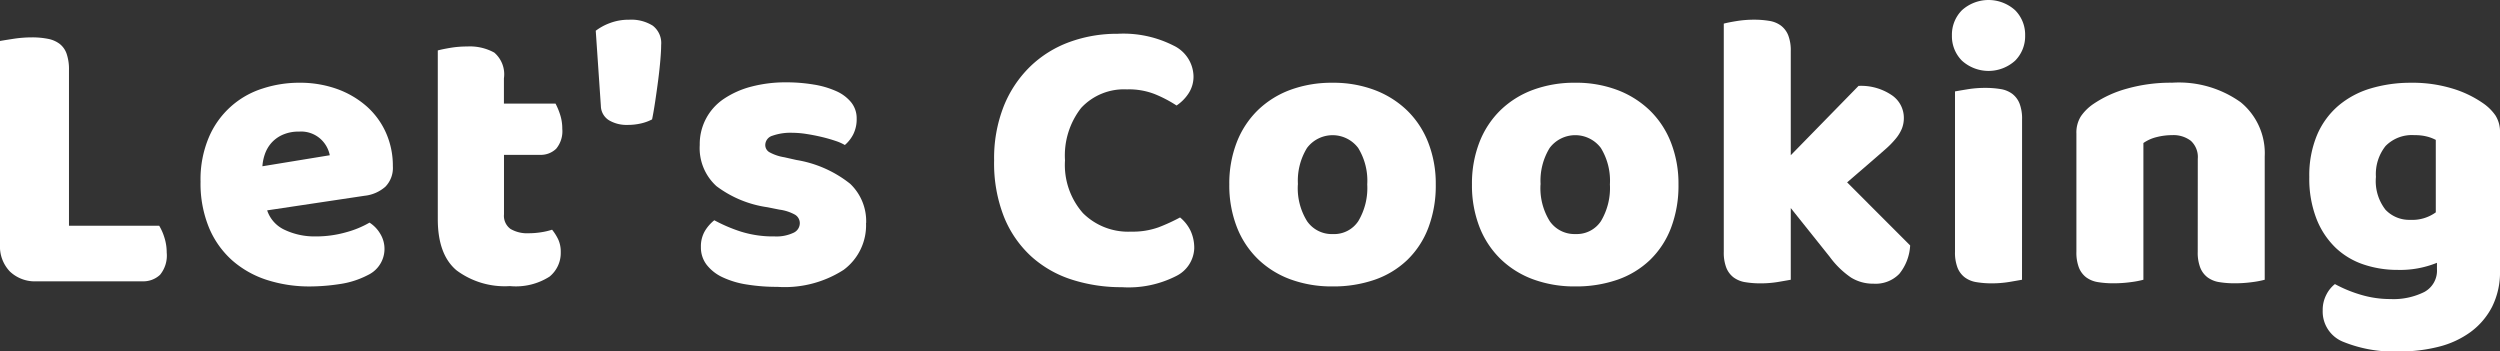
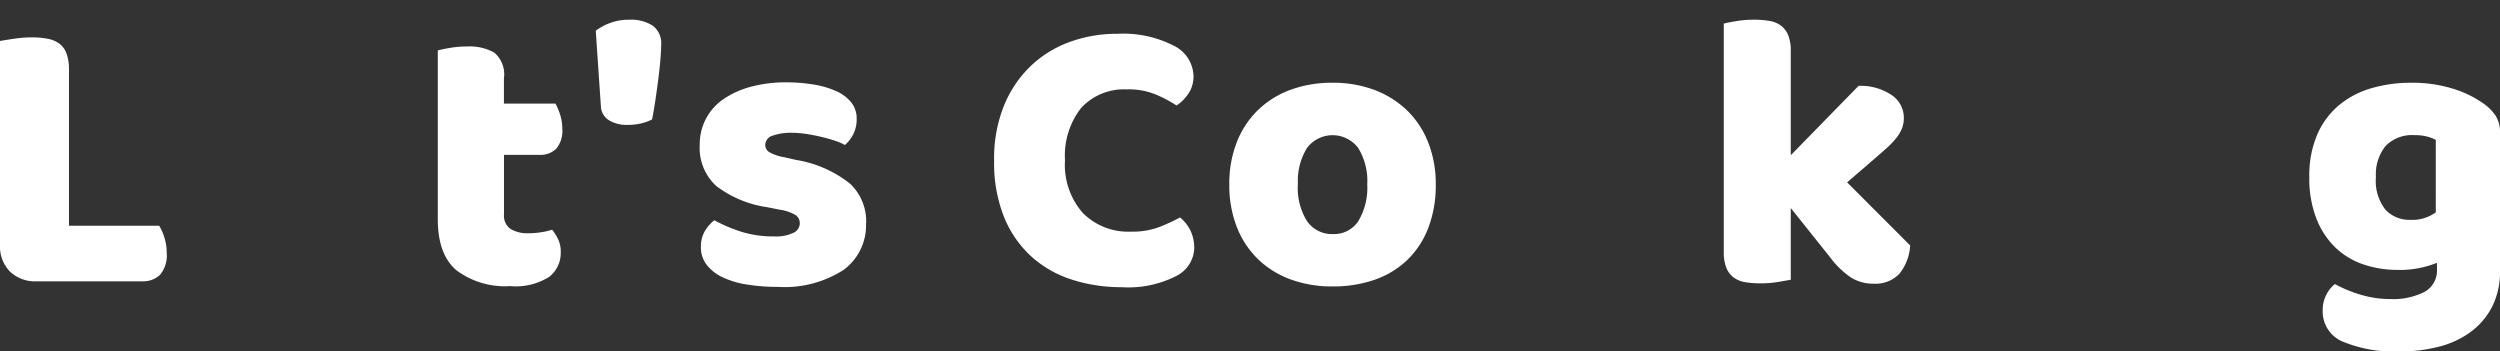
<svg xmlns="http://www.w3.org/2000/svg" id="グループ_230" data-name="グループ 230" width="224.708" height="31.59" viewBox="0 0 224.708 31.59">
  <rect x="0" y="0" width="224.708" height="31.59" fill="#333333" stroke="none" />
  <defs>
    <clipPath id="clip-path">
      <rect id="長方形_147" data-name="長方形 147" width="224.708" height="31.59" transform="translate(0 0)" fill="none" />
    </clipPath>
  </defs>
  <g id="グループ_229" data-name="グループ 229" clip-path="url(#clip-path)">
    <path id="パス_1101" data-name="パス 1101" d="M3.293,25.286A3.254,3.254,0,0,1,.885,24.4,3.251,3.251,0,0,1,0,21.992V3.683c.26-.047.672-.112,1.24-.2a11.229,11.229,0,0,1,1.628-.124A7.343,7.343,0,0,1,4.3,3.488a2.547,2.547,0,0,1,1.045.443,1.919,1.919,0,0,1,.638.885A4.291,4.291,0,0,1,6.2,6.3V20.292h8.11a4.712,4.712,0,0,1,.462,1.045,4.421,4.421,0,0,1,.212,1.364,2.72,2.72,0,0,1-.6,2,2.192,2.192,0,0,1-1.593.584Z" fill="#fff" />
-     <path id="パス_1102" data-name="パス 1102" d="M27.872,25.747a12.43,12.43,0,0,1-3.878-.584,8.789,8.789,0,0,1-3.117-1.753,8.121,8.121,0,0,1-2.089-2.94,10.413,10.413,0,0,1-.762-4.143,9.687,9.687,0,0,1,.762-4.02,7.775,7.775,0,0,1,4.834-4.356,10.566,10.566,0,0,1,3.258-.514A9.839,9.839,0,0,1,30.3,8a8.246,8.246,0,0,1,2.656,1.558,6.949,6.949,0,0,1,1.735,2.373,7.274,7.274,0,0,1,.62,3.01,2.419,2.419,0,0,1-.673,1.842,3.361,3.361,0,0,1-1.877.814l-8.748,1.311A2.943,2.943,0,0,0,25.6,20.665a6.259,6.259,0,0,0,2.763.585,9.839,9.839,0,0,0,2.744-.373,8.745,8.745,0,0,0,2.107-.867,2.968,2.968,0,0,1,.957.992,2.6,2.6,0,0,1-1.1,3.718,7.886,7.886,0,0,1-2.55.815,18.053,18.053,0,0,1-2.656.212M26.88,11.829a3.508,3.508,0,0,0-1.47.283,2.965,2.965,0,0,0-1.009.726,3,3,0,0,0-.584.992,4.1,4.1,0,0,0-.231,1.115l6.056-.991a2.679,2.679,0,0,0-.779-1.417,2.609,2.609,0,0,0-1.983-.708" fill="#fff" />
    <path id="パス_1103" data-name="パス 1103" d="M45.3,19.265a1.458,1.458,0,0,0,.584,1.311,2.954,2.954,0,0,0,1.647.389,7.117,7.117,0,0,0,1.1-.088,6.121,6.121,0,0,0,.992-.231,4.379,4.379,0,0,1,.549.868,2.643,2.643,0,0,1,.23,1.151,2.739,2.739,0,0,1-1.01,2.2,5.626,5.626,0,0,1-3.559.85,7.251,7.251,0,0,1-4.8-1.417q-1.683-1.416-1.683-4.6V4.533q.39-.107,1.116-.231A9.212,9.212,0,0,1,42,4.178a4.531,4.531,0,0,1,2.426.549,2.567,2.567,0,0,1,.868,2.32V9.313h4.639a6,6,0,0,1,.407.975,4.059,4.059,0,0,1,.2,1.292,2.462,2.462,0,0,1-.549,1.789,1.99,1.99,0,0,1-1.47.549H45.3Z" fill="#fff" />
    <path id="パス_1104" data-name="パス 1104" d="M58.612,10.731a4.086,4.086,0,0,1-.956.354,5.241,5.241,0,0,1-1.275.142,3.082,3.082,0,0,1-1.629-.408,1.553,1.553,0,0,1-.744-1.293l-.46-6.763a4.9,4.9,0,0,1,1.274-.691,4.781,4.781,0,0,1,1.736-.3,3.638,3.638,0,0,1,2.107.531,1.965,1.965,0,0,1,.762,1.735q0,.5-.071,1.346t-.195,1.806q-.125.957-.265,1.895t-.284,1.647" fill="#fff" />
    <path id="パス_1105" data-name="パス 1105" d="M77.842,20.045a4.981,4.981,0,0,1-2.019,4.214,9.784,9.784,0,0,1-5.949,1.524,16.794,16.794,0,0,1-2.763-.213,7.921,7.921,0,0,1-2.178-.655A3.889,3.889,0,0,1,63.517,23.8,2.544,2.544,0,0,1,63,22.206a2.724,2.724,0,0,1,.354-1.435,3.575,3.575,0,0,1,.85-.974,14.112,14.112,0,0,0,2.355,1.01,9.688,9.688,0,0,0,3.064.443,3.57,3.57,0,0,0,1.682-.32.952.952,0,0,0,.584-.849.889.889,0,0,0-.425-.78,3.969,3.969,0,0,0-1.416-.46l-1.063-.213A9.936,9.936,0,0,1,64.4,16.734a4.61,4.61,0,0,1-1.505-3.7,4.885,4.885,0,0,1,2.16-4.144,8.027,8.027,0,0,1,2.461-1.1,12.116,12.116,0,0,1,3.17-.389,14.759,14.759,0,0,1,2.462.2,8,8,0,0,1,2,.584A3.619,3.619,0,0,1,76.5,9.19a2.28,2.28,0,0,1,.5,1.47,3.028,3.028,0,0,1-.3,1.4,3.145,3.145,0,0,1-.762.974,4.365,4.365,0,0,0-.849-.372c-.378-.129-.791-.248-1.24-.354s-.9-.195-1.363-.266a8.318,8.318,0,0,0-1.258-.106,4.857,4.857,0,0,0-1.806.266.88.88,0,0,0-.637.832.748.748,0,0,0,.354.637,4.048,4.048,0,0,0,1.346.461l1.1.248a10.458,10.458,0,0,1,4.834,2.142,4.645,4.645,0,0,1,1.434,3.524" fill="#fff" />
    <path id="パス_1106" data-name="パス 1106" d="M101.357,8.039A5.247,5.247,0,0,0,97.178,9.7a6.941,6.941,0,0,0-1.452,4.71,6.541,6.541,0,0,0,1.612,4.745,5.755,5.755,0,0,0,4.338,1.665,6.849,6.849,0,0,0,2.461-.39,16.706,16.706,0,0,0,1.93-.885,3.526,3.526,0,0,1,.939,1.186,3.647,3.647,0,0,1,.336,1.612,2.9,2.9,0,0,1-1.611,2.461,9.421,9.421,0,0,1-4.905,1.009,14.464,14.464,0,0,1-4.463-.673,9.939,9.939,0,0,1-3.647-2.071,9.761,9.761,0,0,1-2.461-3.542,13.115,13.115,0,0,1-.9-5.117,12.7,12.7,0,0,1,.868-4.87,10.335,10.335,0,0,1,2.373-3.559,9.983,9.983,0,0,1,3.524-2.2,12.393,12.393,0,0,1,4.321-.744,9.945,9.945,0,0,1,5.046,1.063,3.128,3.128,0,0,1,1.789,2.727,2.749,2.749,0,0,1-.461,1.593,3.8,3.8,0,0,1-1.062,1.063,11.568,11.568,0,0,0-1.966-1.027,6.413,6.413,0,0,0-2.426-.425" fill="#fff" />
    <path id="パス_1107" data-name="パス 1107" d="M129.051,16.574a10.654,10.654,0,0,1-.673,3.913,7.92,7.92,0,0,1-1.894,2.886,8.04,8.04,0,0,1-2.922,1.771,11.3,11.3,0,0,1-3.789.6,10.72,10.72,0,0,1-3.79-.638,8.319,8.319,0,0,1-2.921-1.824,8.116,8.116,0,0,1-1.895-2.886,10.312,10.312,0,0,1-.673-3.825,10.214,10.214,0,0,1,.673-3.79A8.134,8.134,0,0,1,113.062,9.9a8.348,8.348,0,0,1,2.921-1.824,10.72,10.72,0,0,1,3.79-.637,10.458,10.458,0,0,1,3.789.655,8.555,8.555,0,0,1,2.922,1.842,8.137,8.137,0,0,1,1.894,2.886,10.108,10.108,0,0,1,.673,3.754m-12.395,0a5.6,5.6,0,0,0,.833,3.311,2.7,2.7,0,0,0,2.319,1.151,2.6,2.6,0,0,0,2.284-1.168,5.808,5.808,0,0,0,.8-3.294,5.62,5.62,0,0,0-.814-3.276,2.877,2.877,0,0,0-4.6,0,5.612,5.612,0,0,0-.815,3.276" fill="#fff" />
-     <path id="パス_1108" data-name="パス 1108" d="M150.867,16.574a10.654,10.654,0,0,1-.673,3.913,7.92,7.92,0,0,1-1.894,2.886,8.04,8.04,0,0,1-2.922,1.771,11.3,11.3,0,0,1-3.789.6,10.72,10.72,0,0,1-3.79-.638,8.319,8.319,0,0,1-2.921-1.824,8.116,8.116,0,0,1-1.9-2.886,10.312,10.312,0,0,1-.673-3.825,10.214,10.214,0,0,1,.673-3.79,8.134,8.134,0,0,1,1.9-2.886A8.348,8.348,0,0,1,137.8,8.074a10.721,10.721,0,0,1,3.79-.637,10.458,10.458,0,0,1,3.789.655A8.555,8.555,0,0,1,148.3,9.934a8.136,8.136,0,0,1,1.894,2.886,10.107,10.107,0,0,1,.673,3.754m-12.4,0a5.6,5.6,0,0,0,.833,3.311,2.7,2.7,0,0,0,2.319,1.151,2.6,2.6,0,0,0,2.284-1.168,5.808,5.808,0,0,0,.8-3.294,5.62,5.62,0,0,0-.814-3.276,2.878,2.878,0,0,0-4.6,0,5.612,5.612,0,0,0-.815,3.276" fill="#fff" />
    <path id="パス_1109" data-name="パス 1109" d="M171.691,22.063a4.418,4.418,0,0,1-.974,2.55,2.962,2.962,0,0,1-2.32.885,3.75,3.75,0,0,1-2.018-.549,7.846,7.846,0,0,1-1.912-1.859L160.96,18.7v6.445q-.39.071-1.151.2a9.637,9.637,0,0,1-1.54.124,8.309,8.309,0,0,1-1.4-.106,2.391,2.391,0,0,1-1.045-.425,2.041,2.041,0,0,1-.655-.868,3.747,3.747,0,0,1-.23-1.434V2.124q.389-.107,1.151-.23a9.637,9.637,0,0,1,1.54-.124,8.207,8.207,0,0,1,1.4.107,2.378,2.378,0,0,1,1.045.424,2.055,2.055,0,0,1,.655.868,3.746,3.746,0,0,1,.23,1.434v9.35l6.092-6.233a4.912,4.912,0,0,1,2.957.814,2.456,2.456,0,0,1,1.115,2.055,2.6,2.6,0,0,1-.177.973,3.519,3.519,0,0,1-.549.9,8.057,8.057,0,0,1-.956.973q-.584.514-1.363,1.187l-2.054,1.77Z" fill="#fff" />
-     <path id="パス_1110" data-name="パス 1110" d="M175.445,3.187a3.113,3.113,0,0,1,.9-2.267,3.566,3.566,0,0,1,4.781,0,3.113,3.113,0,0,1,.9,2.267,3.11,3.11,0,0,1-.9,2.266,3.563,3.563,0,0,1-4.781,0,3.11,3.11,0,0,1-.9-2.266m6.3,21.957q-.39.071-1.151.2a9.649,9.649,0,0,1-1.541.124,8.187,8.187,0,0,1-1.4-.107,2.374,2.374,0,0,1-1.045-.424,2.043,2.043,0,0,1-.656-.868,3.766,3.766,0,0,1-.23-1.434V8.216q.39-.07,1.151-.195A9.534,9.534,0,0,1,178.42,7.9a8.326,8.326,0,0,1,1.4.106,2.4,2.4,0,0,1,1.045.425,2.048,2.048,0,0,1,.655.868,3.766,3.766,0,0,1,.23,1.434Z" fill="#fff" />
-     <path id="パス_1111" data-name="パス 1111" d="M197.544,14.272a1.977,1.977,0,0,0-.62-1.612,2.558,2.558,0,0,0-1.682-.513,5.606,5.606,0,0,0-1.4.177,3.515,3.515,0,0,0-1.186.531V25.144a8.25,8.25,0,0,1-1.116.213,11.375,11.375,0,0,1-1.576.106,8.317,8.317,0,0,1-1.4-.106,2.4,2.4,0,0,1-1.045-.425,2.049,2.049,0,0,1-.655-.868,3.747,3.747,0,0,1-.23-1.434V12.005a2.734,2.734,0,0,1,.407-1.558,4.292,4.292,0,0,1,1.116-1.1,10.114,10.114,0,0,1,3.028-1.381,14.478,14.478,0,0,1,4.055-.532A9.558,9.558,0,0,1,201.4,9.189a5.926,5.926,0,0,1,2.16,4.87V25.144a8.164,8.164,0,0,1-1.115.213,11.375,11.375,0,0,1-1.576.106,8.309,8.309,0,0,1-1.4-.106,2.391,2.391,0,0,1-1.045-.425,2.04,2.04,0,0,1-.655-.868,3.746,3.746,0,0,1-.23-1.434Z" fill="#fff" />
    <path id="パス_1112" data-name="パス 1112" d="M216.739,7.437a12.314,12.314,0,0,1,3.665.513,9.716,9.716,0,0,1,2.781,1.328,4.319,4.319,0,0,1,1.115,1.1,2.735,2.735,0,0,1,.408,1.559V24.33A6.946,6.946,0,0,1,224,27.57a6.517,6.517,0,0,1-1.93,2.267,8.237,8.237,0,0,1-2.869,1.328,14.072,14.072,0,0,1-3.523.425,12.107,12.107,0,0,1-5.065-.868,2.921,2.921,0,0,1-1.841-2.815,2.965,2.965,0,0,1,.336-1.435,2.827,2.827,0,0,1,.762-.938,11.871,11.871,0,0,0,2.319.956,9.241,9.241,0,0,0,2.674.39,6.217,6.217,0,0,0,3.046-.638,2.18,2.18,0,0,0,1.133-2.054v-.567a8.791,8.791,0,0,1-3.541.638,9.5,9.5,0,0,1-3.028-.478,6.772,6.772,0,0,1-2.515-1.488,7.3,7.3,0,0,1-1.736-2.6,9.959,9.959,0,0,1-.655-3.79,9.393,9.393,0,0,1,.691-3.754,7.142,7.142,0,0,1,1.913-2.638,8.01,8.01,0,0,1,2.9-1.559,12.545,12.545,0,0,1,3.665-.513m2.2,5.135a3.662,3.662,0,0,0-.726-.284,4.3,4.3,0,0,0-1.187-.141,3.308,3.308,0,0,0-2.6.974,4.047,4.047,0,0,0-.867,2.78,4.177,4.177,0,0,0,.867,2.957,2.937,2.937,0,0,0,2.214.9,3.608,3.608,0,0,0,2.3-.673Z" fill="#fff" />
  </g>
</svg>